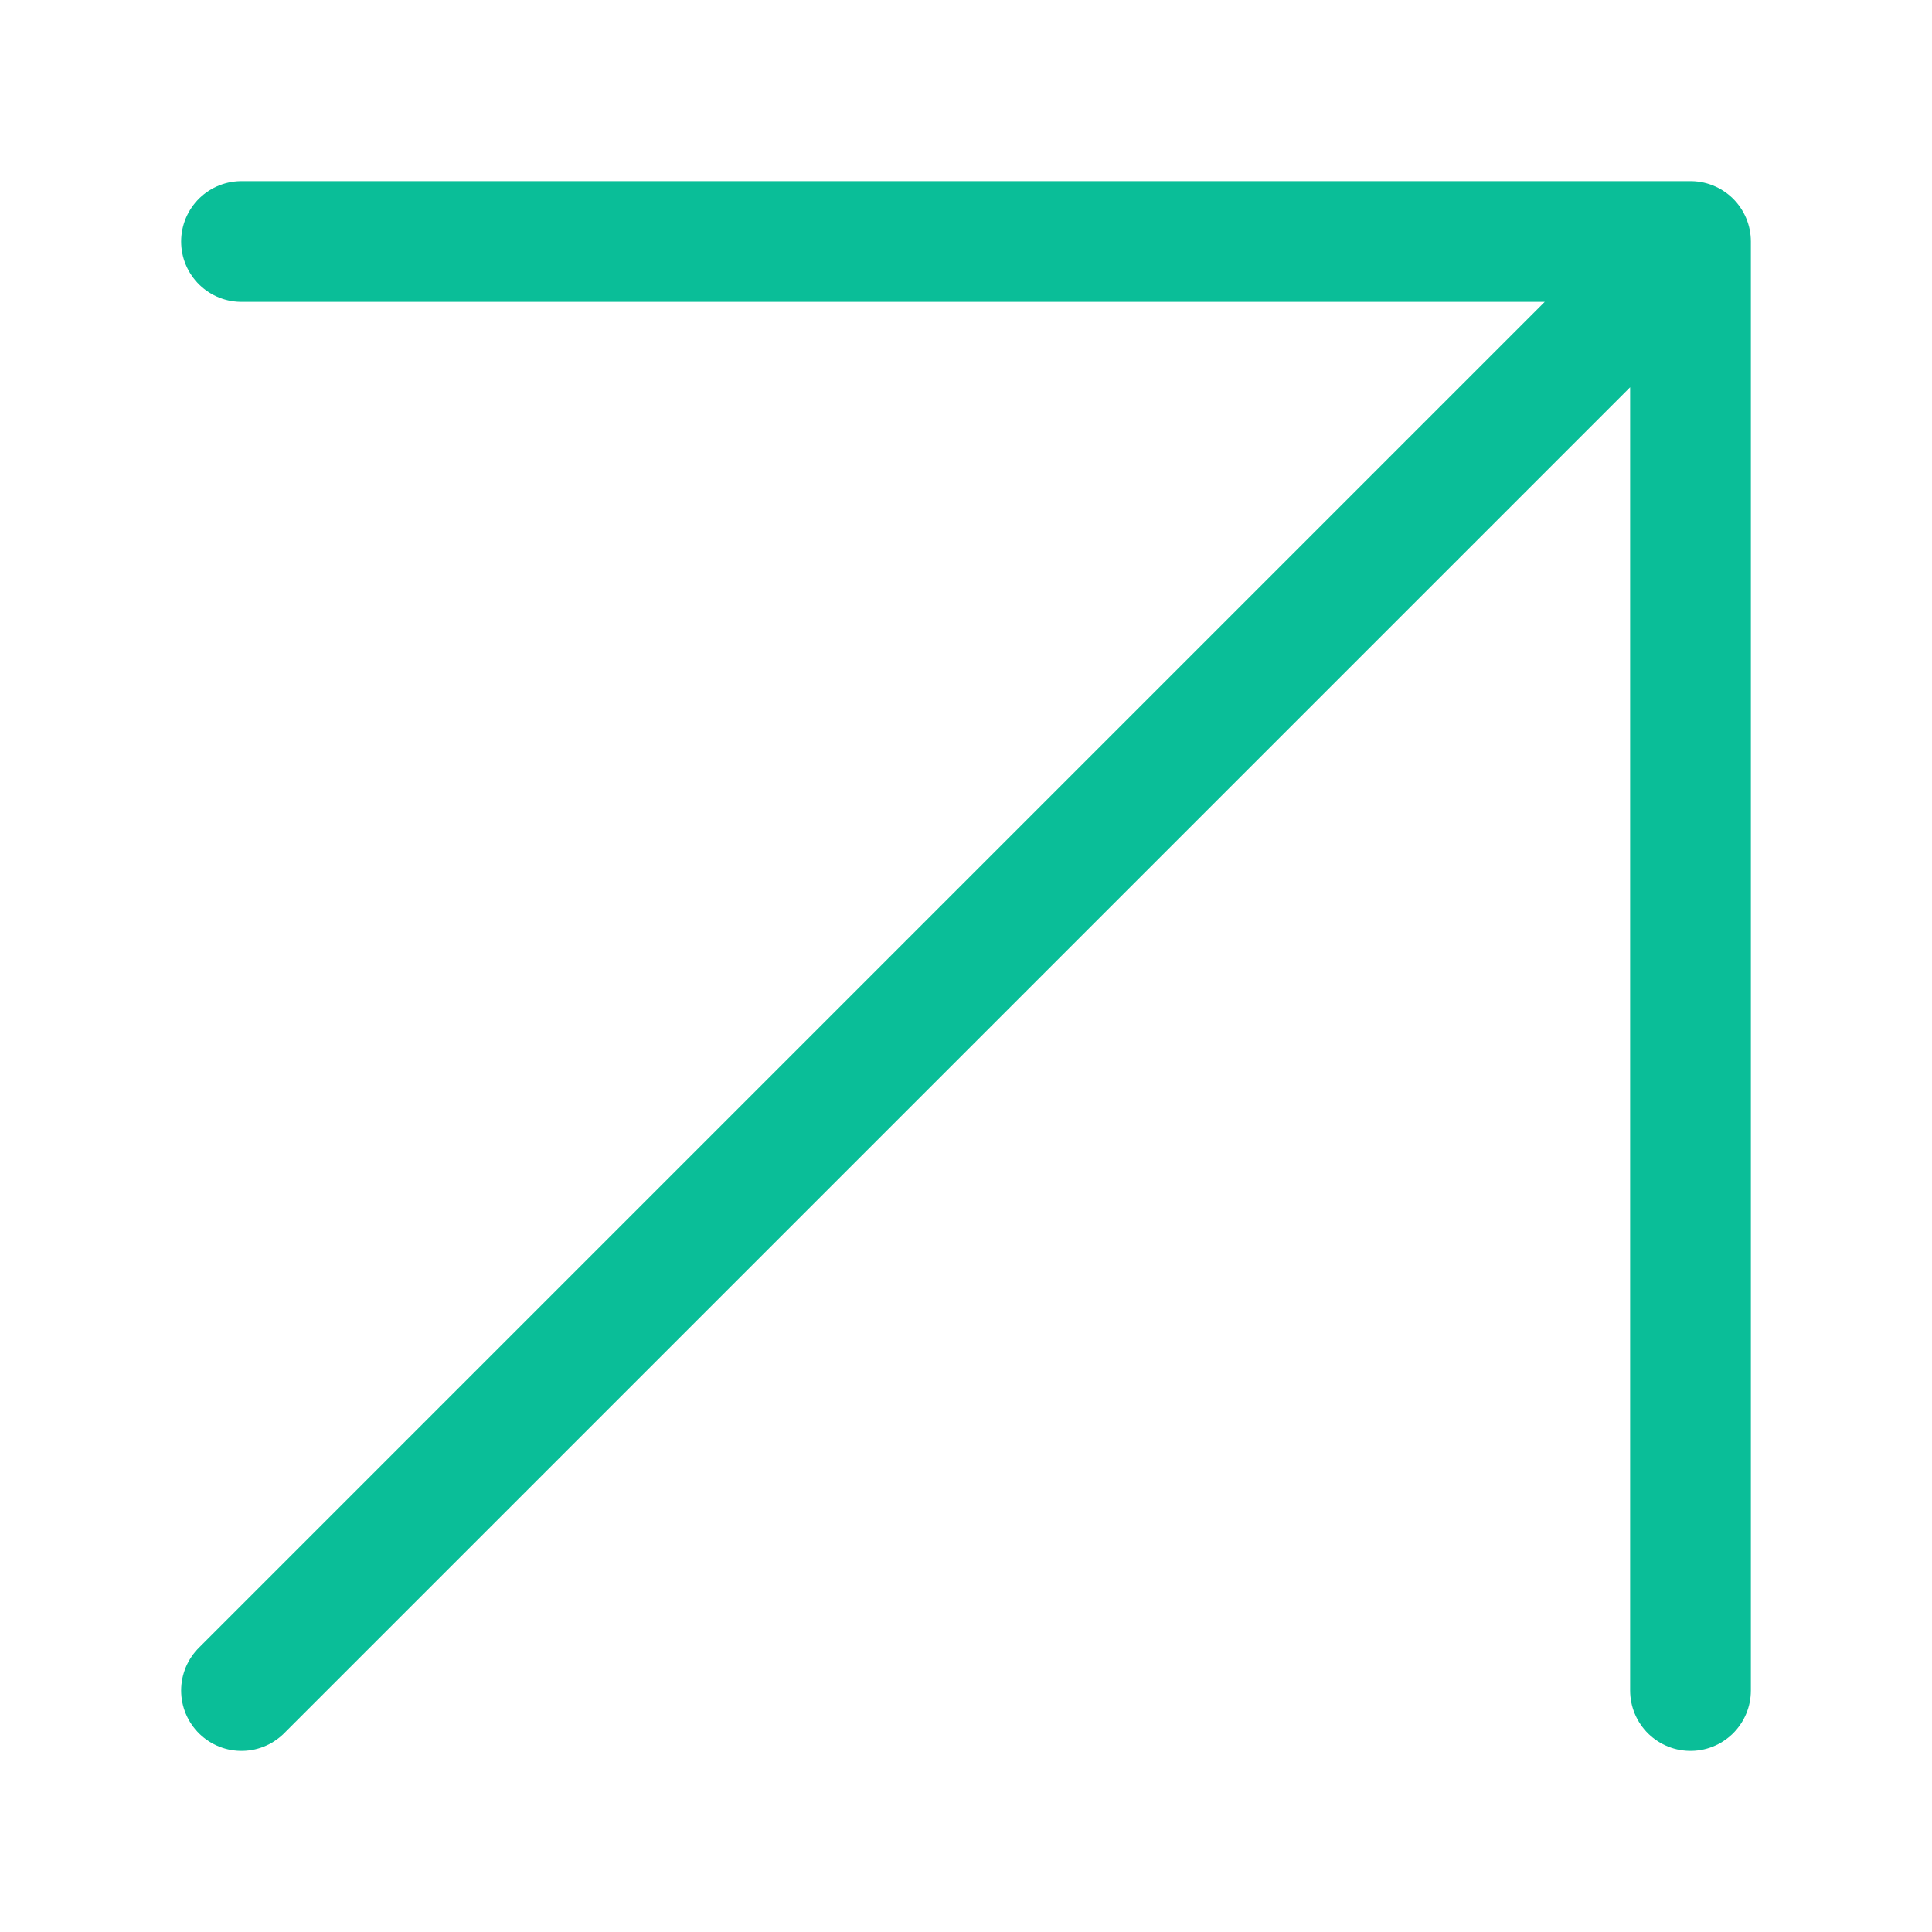
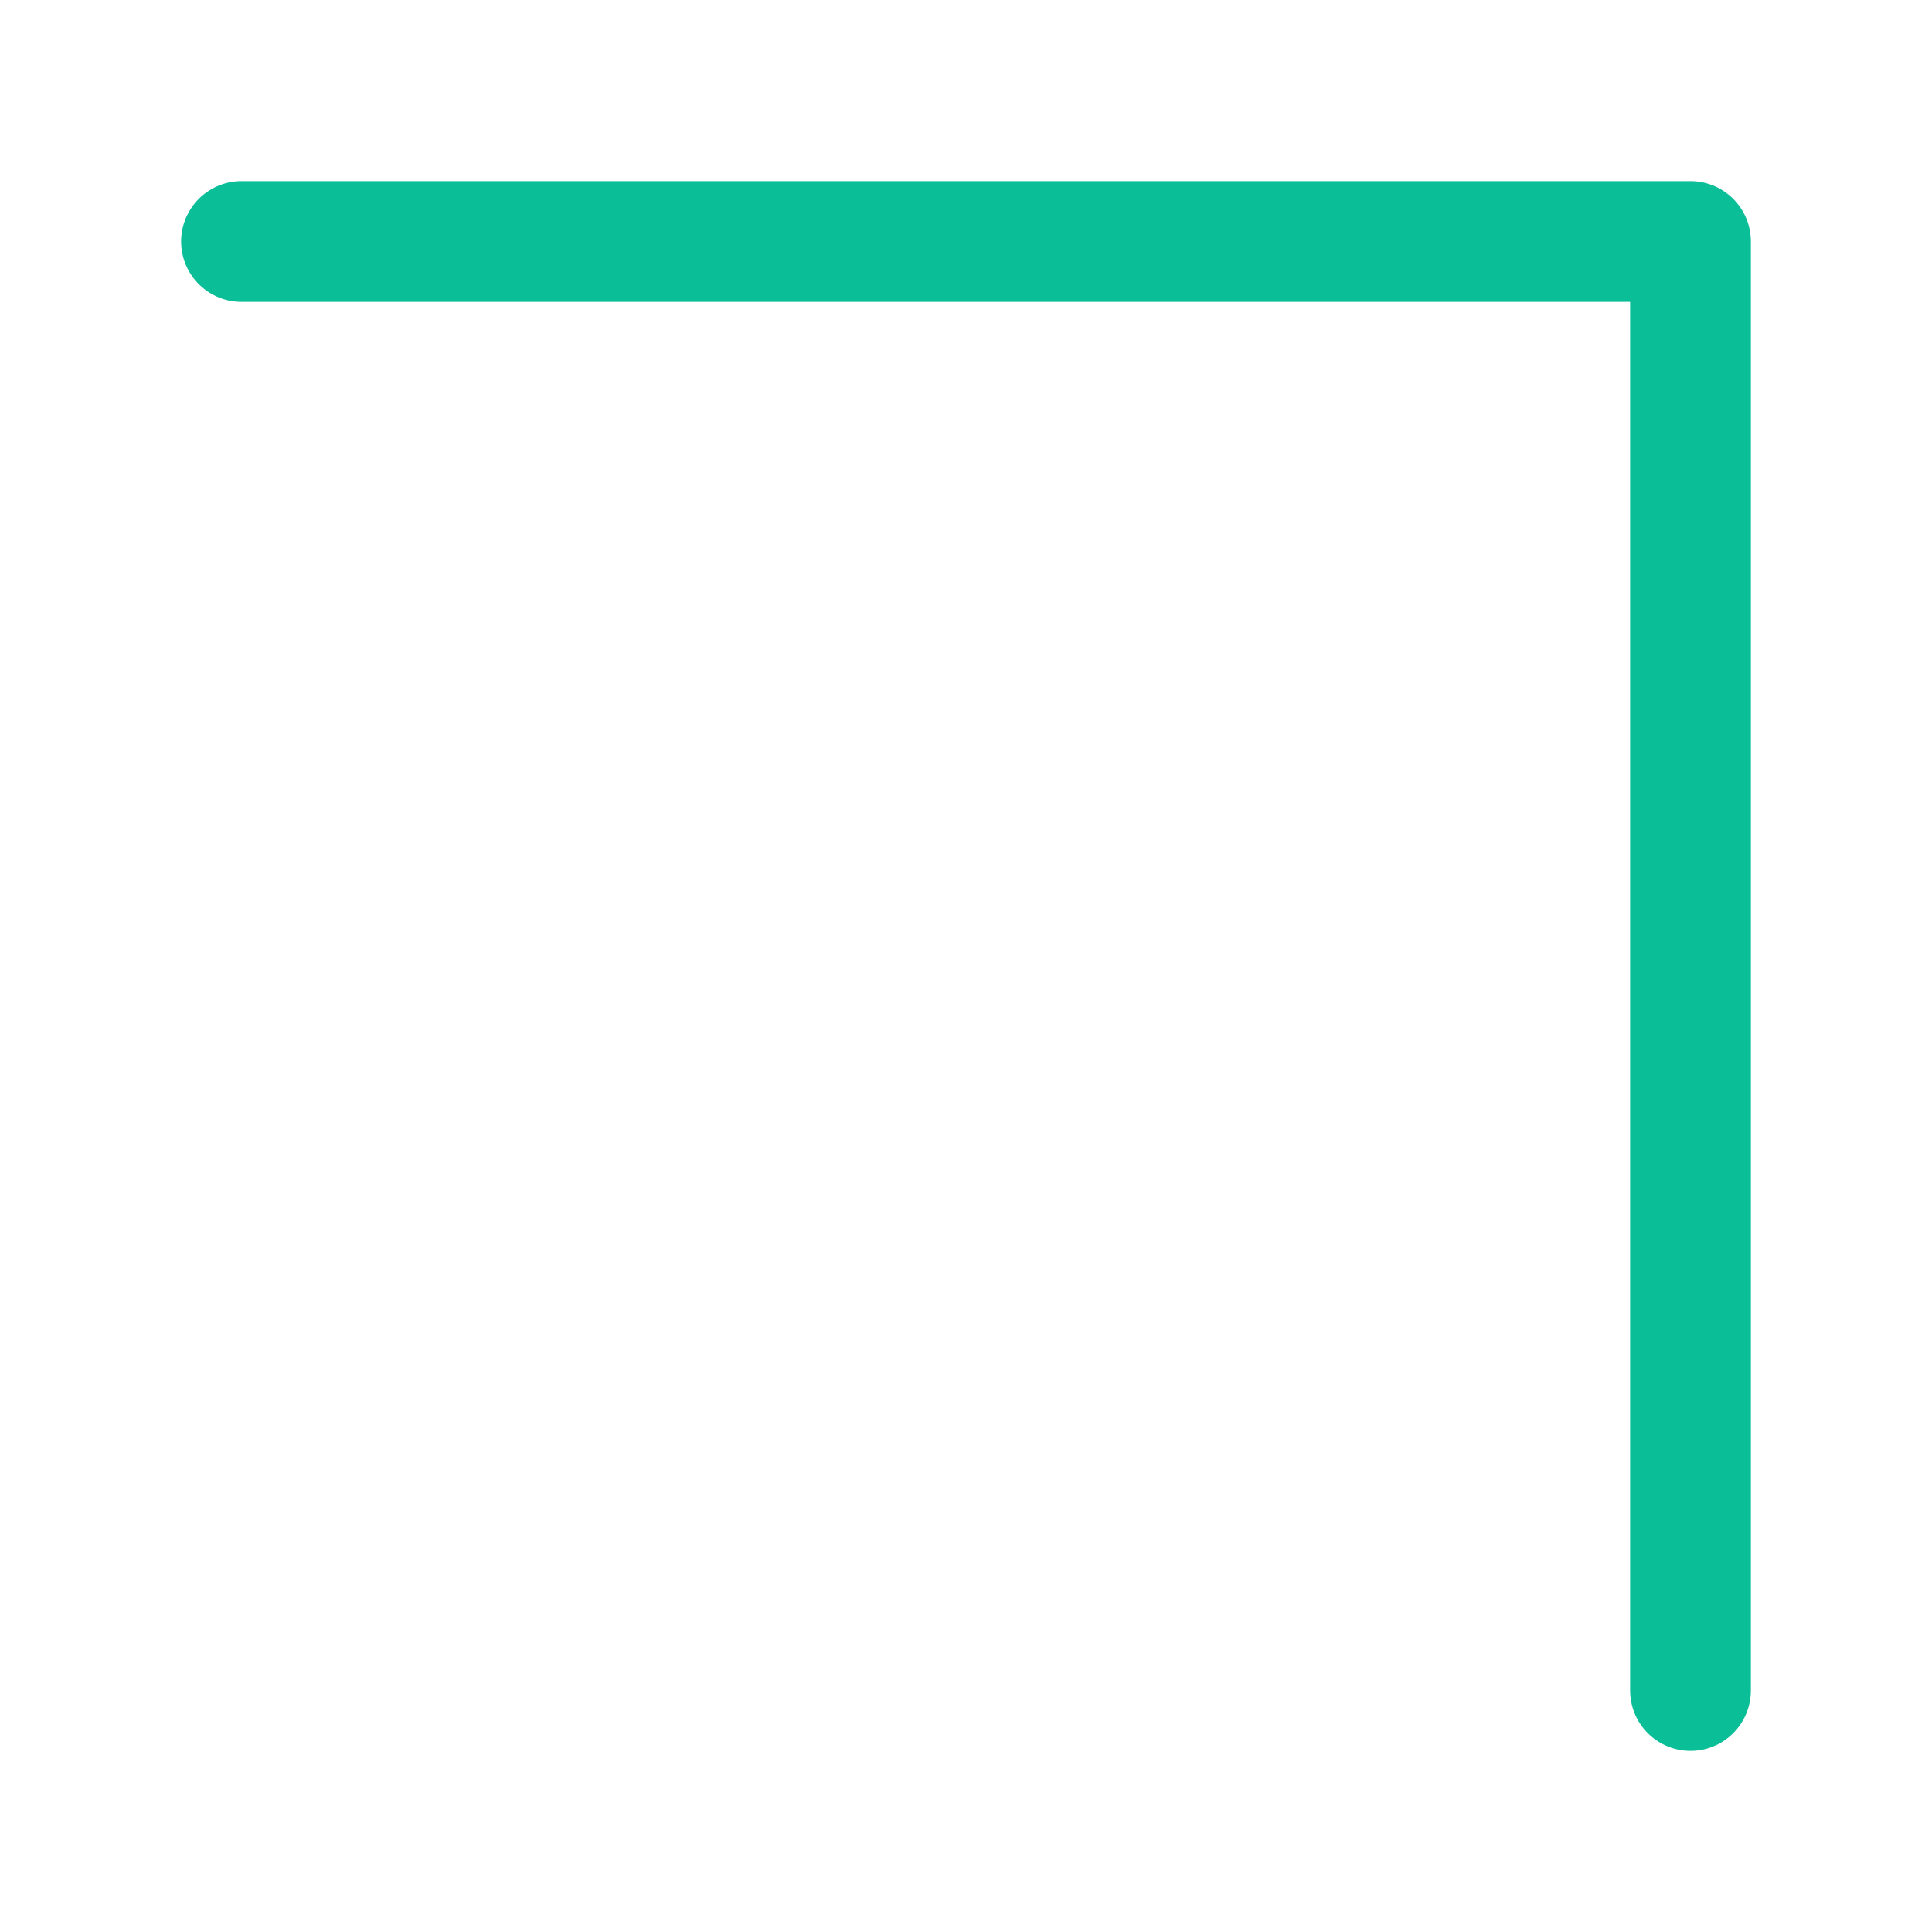
<svg xmlns="http://www.w3.org/2000/svg" width="32" height="32" viewBox="0 0 32 32" fill="none">
-   <path d="M4 4H28M28 4V28M28 4L4 28" stroke="#0ABE98" stroke-width="2" stroke-linecap="round" stroke-linejoin="round" />
+   <path d="M4 4H28M28 4V28M28 4" stroke="#0ABE98" stroke-width="2" stroke-linecap="round" stroke-linejoin="round" />
</svg>